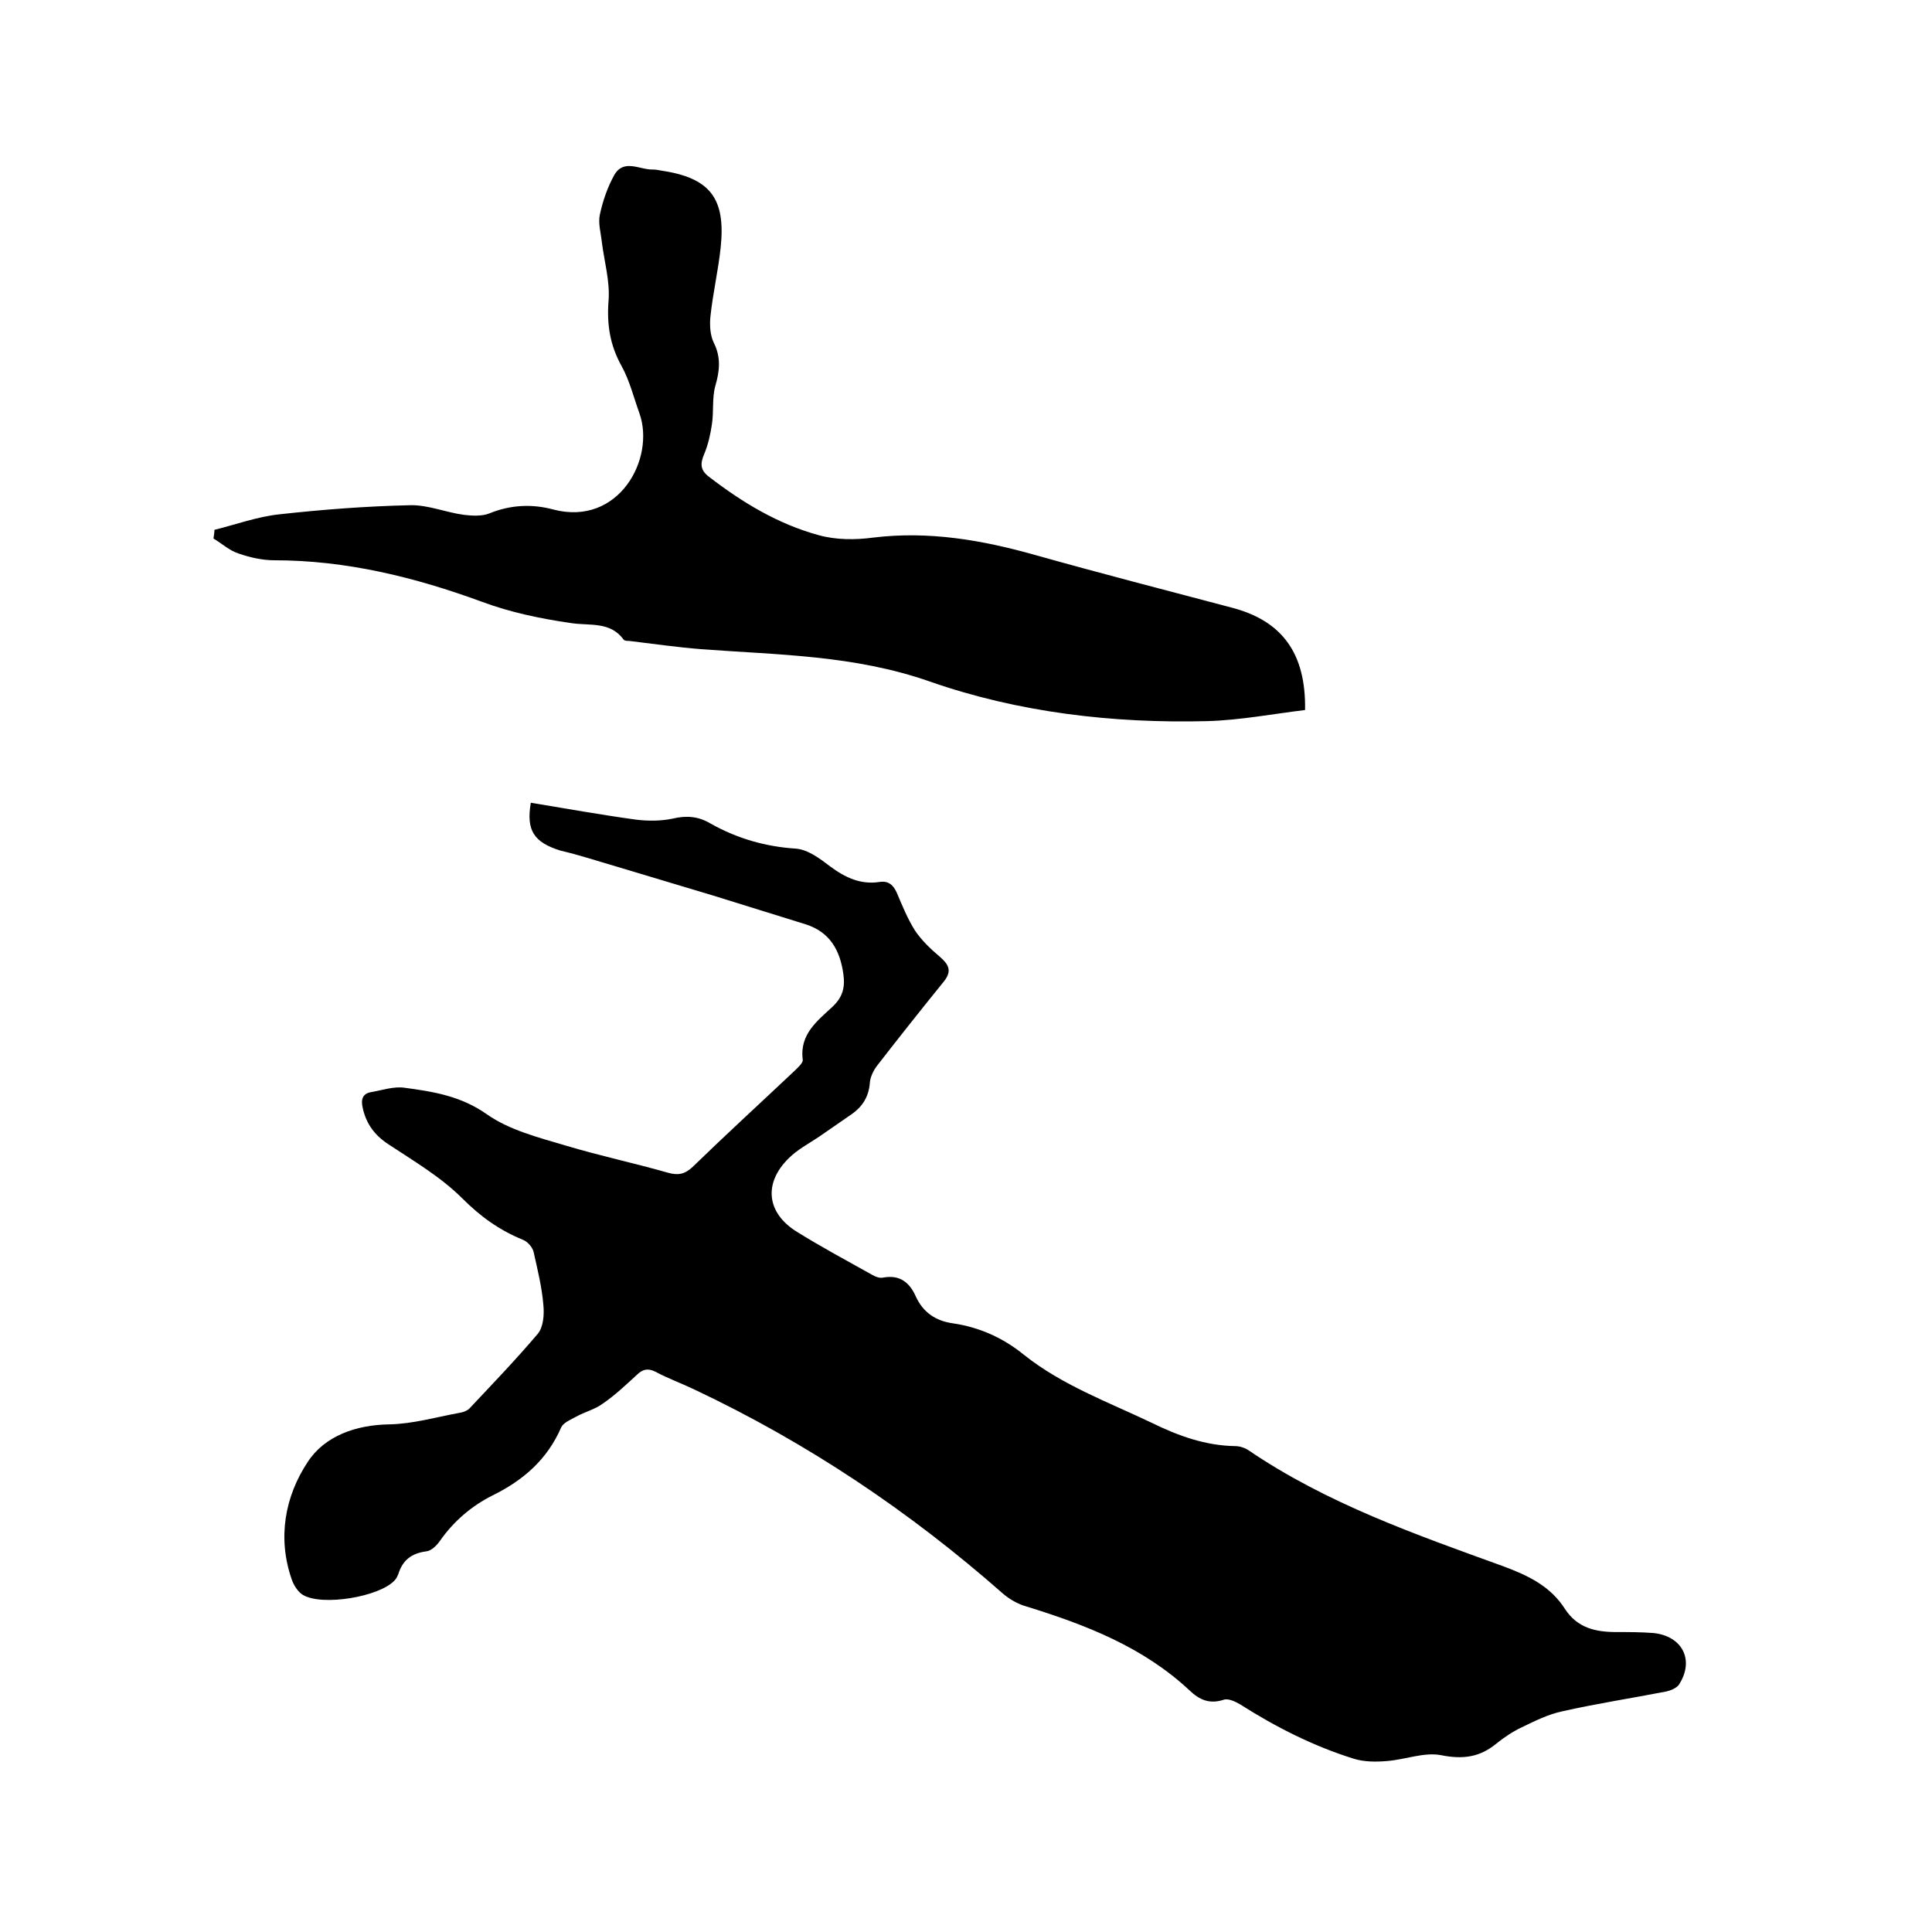
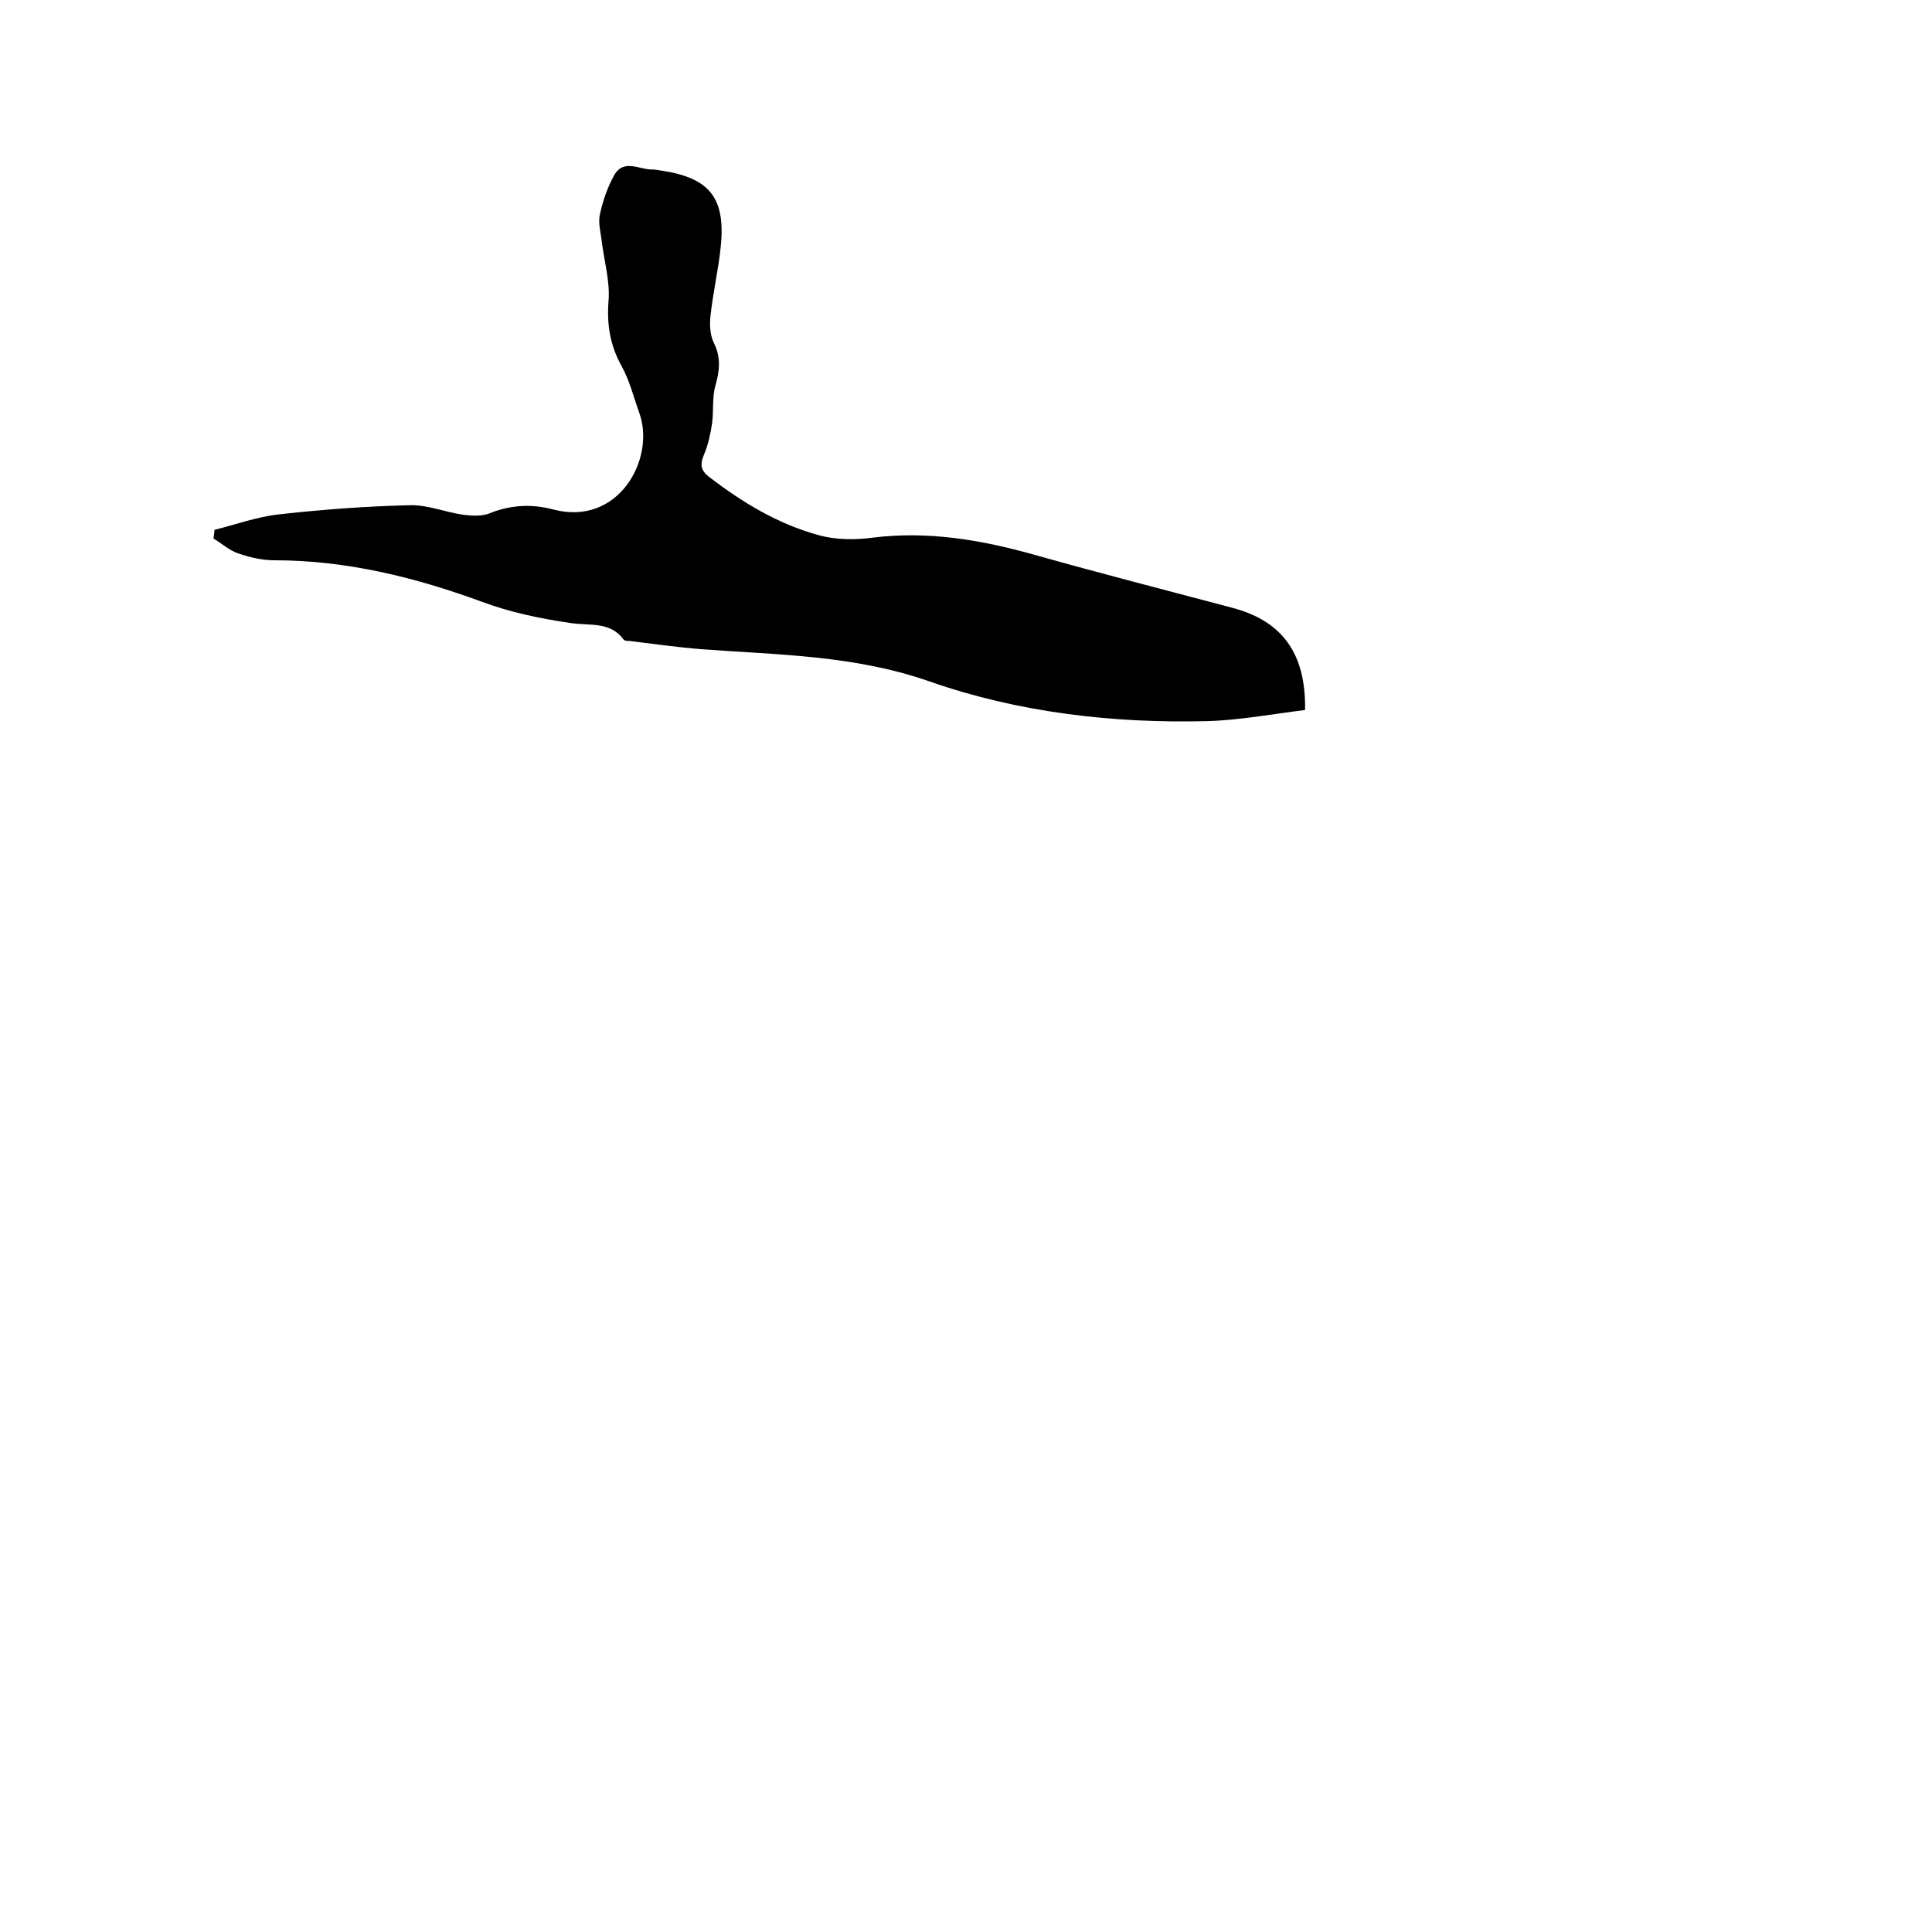
<svg xmlns="http://www.w3.org/2000/svg" enable-background="new 0 0 400 400" viewBox="0 0 400 400">
-   <path d="m109.9 166.2c7.3 1.2 14.5 2.5 21.8 3.5 2.4.3 5.1.3 7.5-.2 2.9-.7 5.4-.5 7.9 1 5.5 3.1 11.4 4.8 17.7 5.2 2.5.2 5 2.1 7.1 3.7 3.1 2.3 6.3 3.8 10.2 3.2 1.9-.3 2.9.7 3.6 2.3 1.1 2.6 2.2 5.3 3.7 7.7 1.4 2.1 3.3 3.9 5.2 5.5 1.7 1.5 2.6 2.8.9 5-4.7 5.8-9.3 11.6-13.8 17.4-.8 1-1.5 2.4-1.6 3.6-.2 2.9-1.5 5-3.8 6.6s-4.5 3.1-6.8 4.7c-2.1 1.4-4.4 2.6-6.2 4.4-5.3 5.2-4.6 11.4 1.8 15.3 5 3.1 10.2 5.9 15.4 8.8.7.4 1.6.8 2.4.6 3.4-.6 5.4 1 6.7 3.9 1.5 3.3 4.1 5.1 7.8 5.6 5.4.8 10.3 3 14.6 6.5 7.9 6.3 17.5 9.8 26.5 14.1 5.5 2.7 11.1 4.7 17.2 4.8.9 0 1.9.3 2.7.8 16.3 11.1 34.7 17.5 52.9 24.1 5.1 1.9 9.7 4.1 12.7 8.8 2.6 4 6.4 4.8 10.7 4.8 2.5 0 5.1 0 7.6.2 6 .6 8.6 5.6 5.3 10.7-.5.7-1.7 1.2-2.6 1.4-7.2 1.4-14.4 2.5-21.5 4.1-2.9.6-5.7 2-8.4 3.3-1.9.9-3.7 2.1-5.3 3.4-3.4 2.8-6.9 3.3-11.4 2.4-3.5-.7-7.4.9-11.2 1.2-2.3.2-4.8.2-7-.5-8.3-2.6-16-6.5-23.4-11.2-1-.6-2.5-1.3-3.4-1-3 1-5.1 0-7.1-1.9-9.6-9-21.5-13.6-33.8-17.4-1.8-.5-3.5-1.5-4.9-2.7-19.3-17-40.5-31.2-63.8-42.2-2.7-1.3-5.5-2.3-8.1-3.7-1.6-.8-2.7-.5-3.9.7-2.3 2.1-4.5 4.2-7 5.9-1.6 1.2-3.7 1.7-5.5 2.7-1.1.6-2.6 1.2-3.1 2.2-2.9 6.7-7.9 11-14.2 14.1-4.4 2.2-8.1 5.4-10.9 9.4-.7 1-1.8 2.1-2.9 2.2-3 .4-4.8 1.8-5.7 4.6-.2.5-.4 1-.8 1.4-3.1 3.4-15 5.4-19 3-1-.6-1.9-2-2.3-3.2-3-8.6-1.4-17.2 3.3-24.3 3.5-5.4 10-7.7 16.9-7.8 4.9-.1 9.7-1.5 14.6-2.4.7-.1 1.5-.4 2-.9 4.8-5.1 9.6-10.1 14.1-15.4 1.2-1.4 1.4-4 1.2-6-.3-3.7-1.2-7.3-2-10.9-.2-1-1.2-2.2-2.2-2.6-4.9-2-8.8-4.8-12.6-8.6-4.4-4.4-10-7.7-15.3-11.2-2.9-1.9-4.6-4.3-5.3-7.5-.4-1.7-.1-3 1.8-3.3 2.3-.4 4.6-1.2 6.8-.9 6 .8 11.7 1.7 17.1 5.5 4.7 3.3 10.7 4.8 16.4 6.5 7 2.1 14.1 3.6 21.1 5.6 2.1.6 3.5.3 5.1-1.2 6.9-6.7 14-13.2 21-19.8.7-.7 1.9-1.7 1.8-2.4-.7-5.3 3.1-8.1 6.2-11 2.1-2 2.6-4 2.2-6.8-.7-4.9-2.8-8.6-7.7-10.2-6.4-2-12.9-4-19.3-6-6.7-2-13.3-4-20-6-3.8-1.1-7.7-2.4-11.6-3.3-5.4-1.7-7.1-4.1-6.1-9.9z" />
  <path d="m44.4 109.7c4.4-1.1 8.8-2.7 13.3-3.2 9-1 18.1-1.7 27.2-1.9 3.7-.1 7.4 1.5 11.2 2 1.7.2 3.7.3 5.2-.3 4.4-1.8 8.9-2 13.3-.8 13.5 3.5 21.1-10.5 17.8-19.9-1.2-3.3-2-6.7-3.7-9.8-2.4-4.3-3.1-8.6-2.7-13.6.3-4-.9-8.1-1.4-12.1-.2-1.9-.8-3.9-.4-5.7.6-2.8 1.6-5.7 3-8.2 2-3.4 5.3-1 8-1.1.5 0 1.1.1 1.6.2 10.2 1.5 13.5 5.7 12.4 16-.5 4.7-1.6 9.4-2.1 14.1-.2 1.8-.1 4 .7 5.6 1.5 3 1.2 5.8.3 8.9-.7 2.5-.3 5.3-.7 7.9-.3 2.1-.8 4.3-1.6 6.2-.9 2.1-.8 3.4 1.1 4.8 6.9 5.3 14.2 9.7 22.6 12 3.6 1 7.6 1 11.3.5 11.5-1.4 22.5.5 33.5 3.6 13.5 3.8 27.1 7.3 40.7 10.9 10.4 2.7 15.4 9.4 15.2 21.2-6.6.8-13.4 2.1-20.2 2.3-19.6.5-39.2-1.8-57.5-8.2-15.7-5.5-31.5-5.5-47.4-6.7-4.9-.4-9.9-1.1-14.8-1.7-.4 0-1 0-1.2-.3-2.8-3.8-7-2.8-10.9-3.4-6.2-.9-12.5-2.2-18.4-4.4-13.9-5.1-28.1-8.6-43-8.6-2.5 0-5.1-.6-7.4-1.4-1.9-.6-3.5-2.1-5.2-3.1.1-.8.2-1.3.2-1.8z" />
</svg>